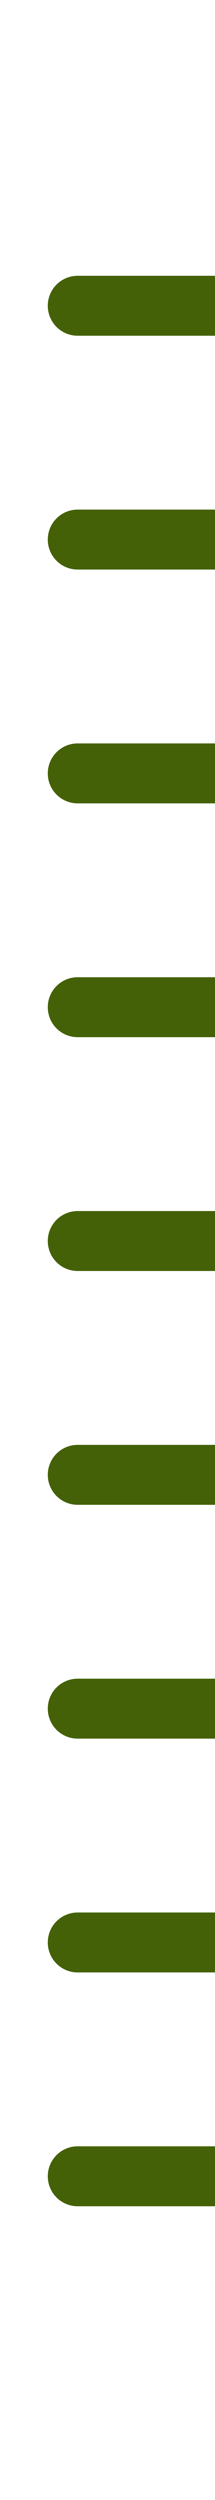
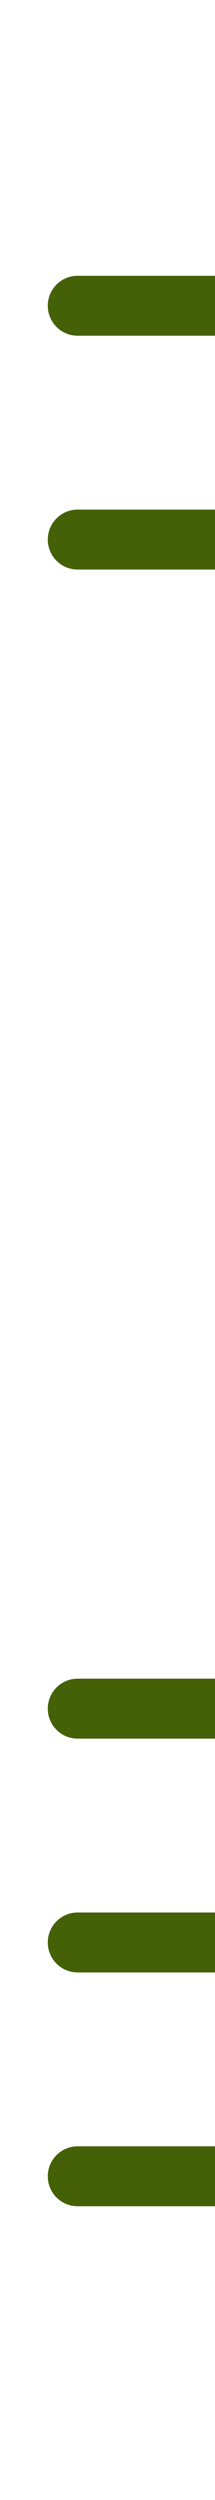
<svg xmlns="http://www.w3.org/2000/svg" version="1.1" id="Layer_1" x="0px" y="0px" viewBox="0 0 36 417" style="enable-background:new 0 0 36 417;" xml:space="preserve">
  <style type="text/css">
	.st0{fill:none;stroke:#446107;stroke-width:10;stroke-linecap:round;stroke-miterlimit:10;}
</style>
  <line class="st0" x1="13" y1="51" x2="36" y2="51" />
  <line class="st0" x1="13" y1="90" x2="36" y2="90" />
-   <line class="st0" x1="13" y1="129" x2="36" y2="129" />
-   <line class="st0" x1="13" y1="168" x2="36" y2="168" />
-   <line class="st0" x1="13" y1="207" x2="36" y2="207" />
-   <line class="st0" x1="13" y1="246" x2="36" y2="246" />
  <line class="st0" x1="13" y1="285" x2="36" y2="285" />
  <line class="st0" x1="13" y1="324" x2="36" y2="324" />
  <line class="st0" x1="13" y1="363" x2="36" y2="363" />
</svg>